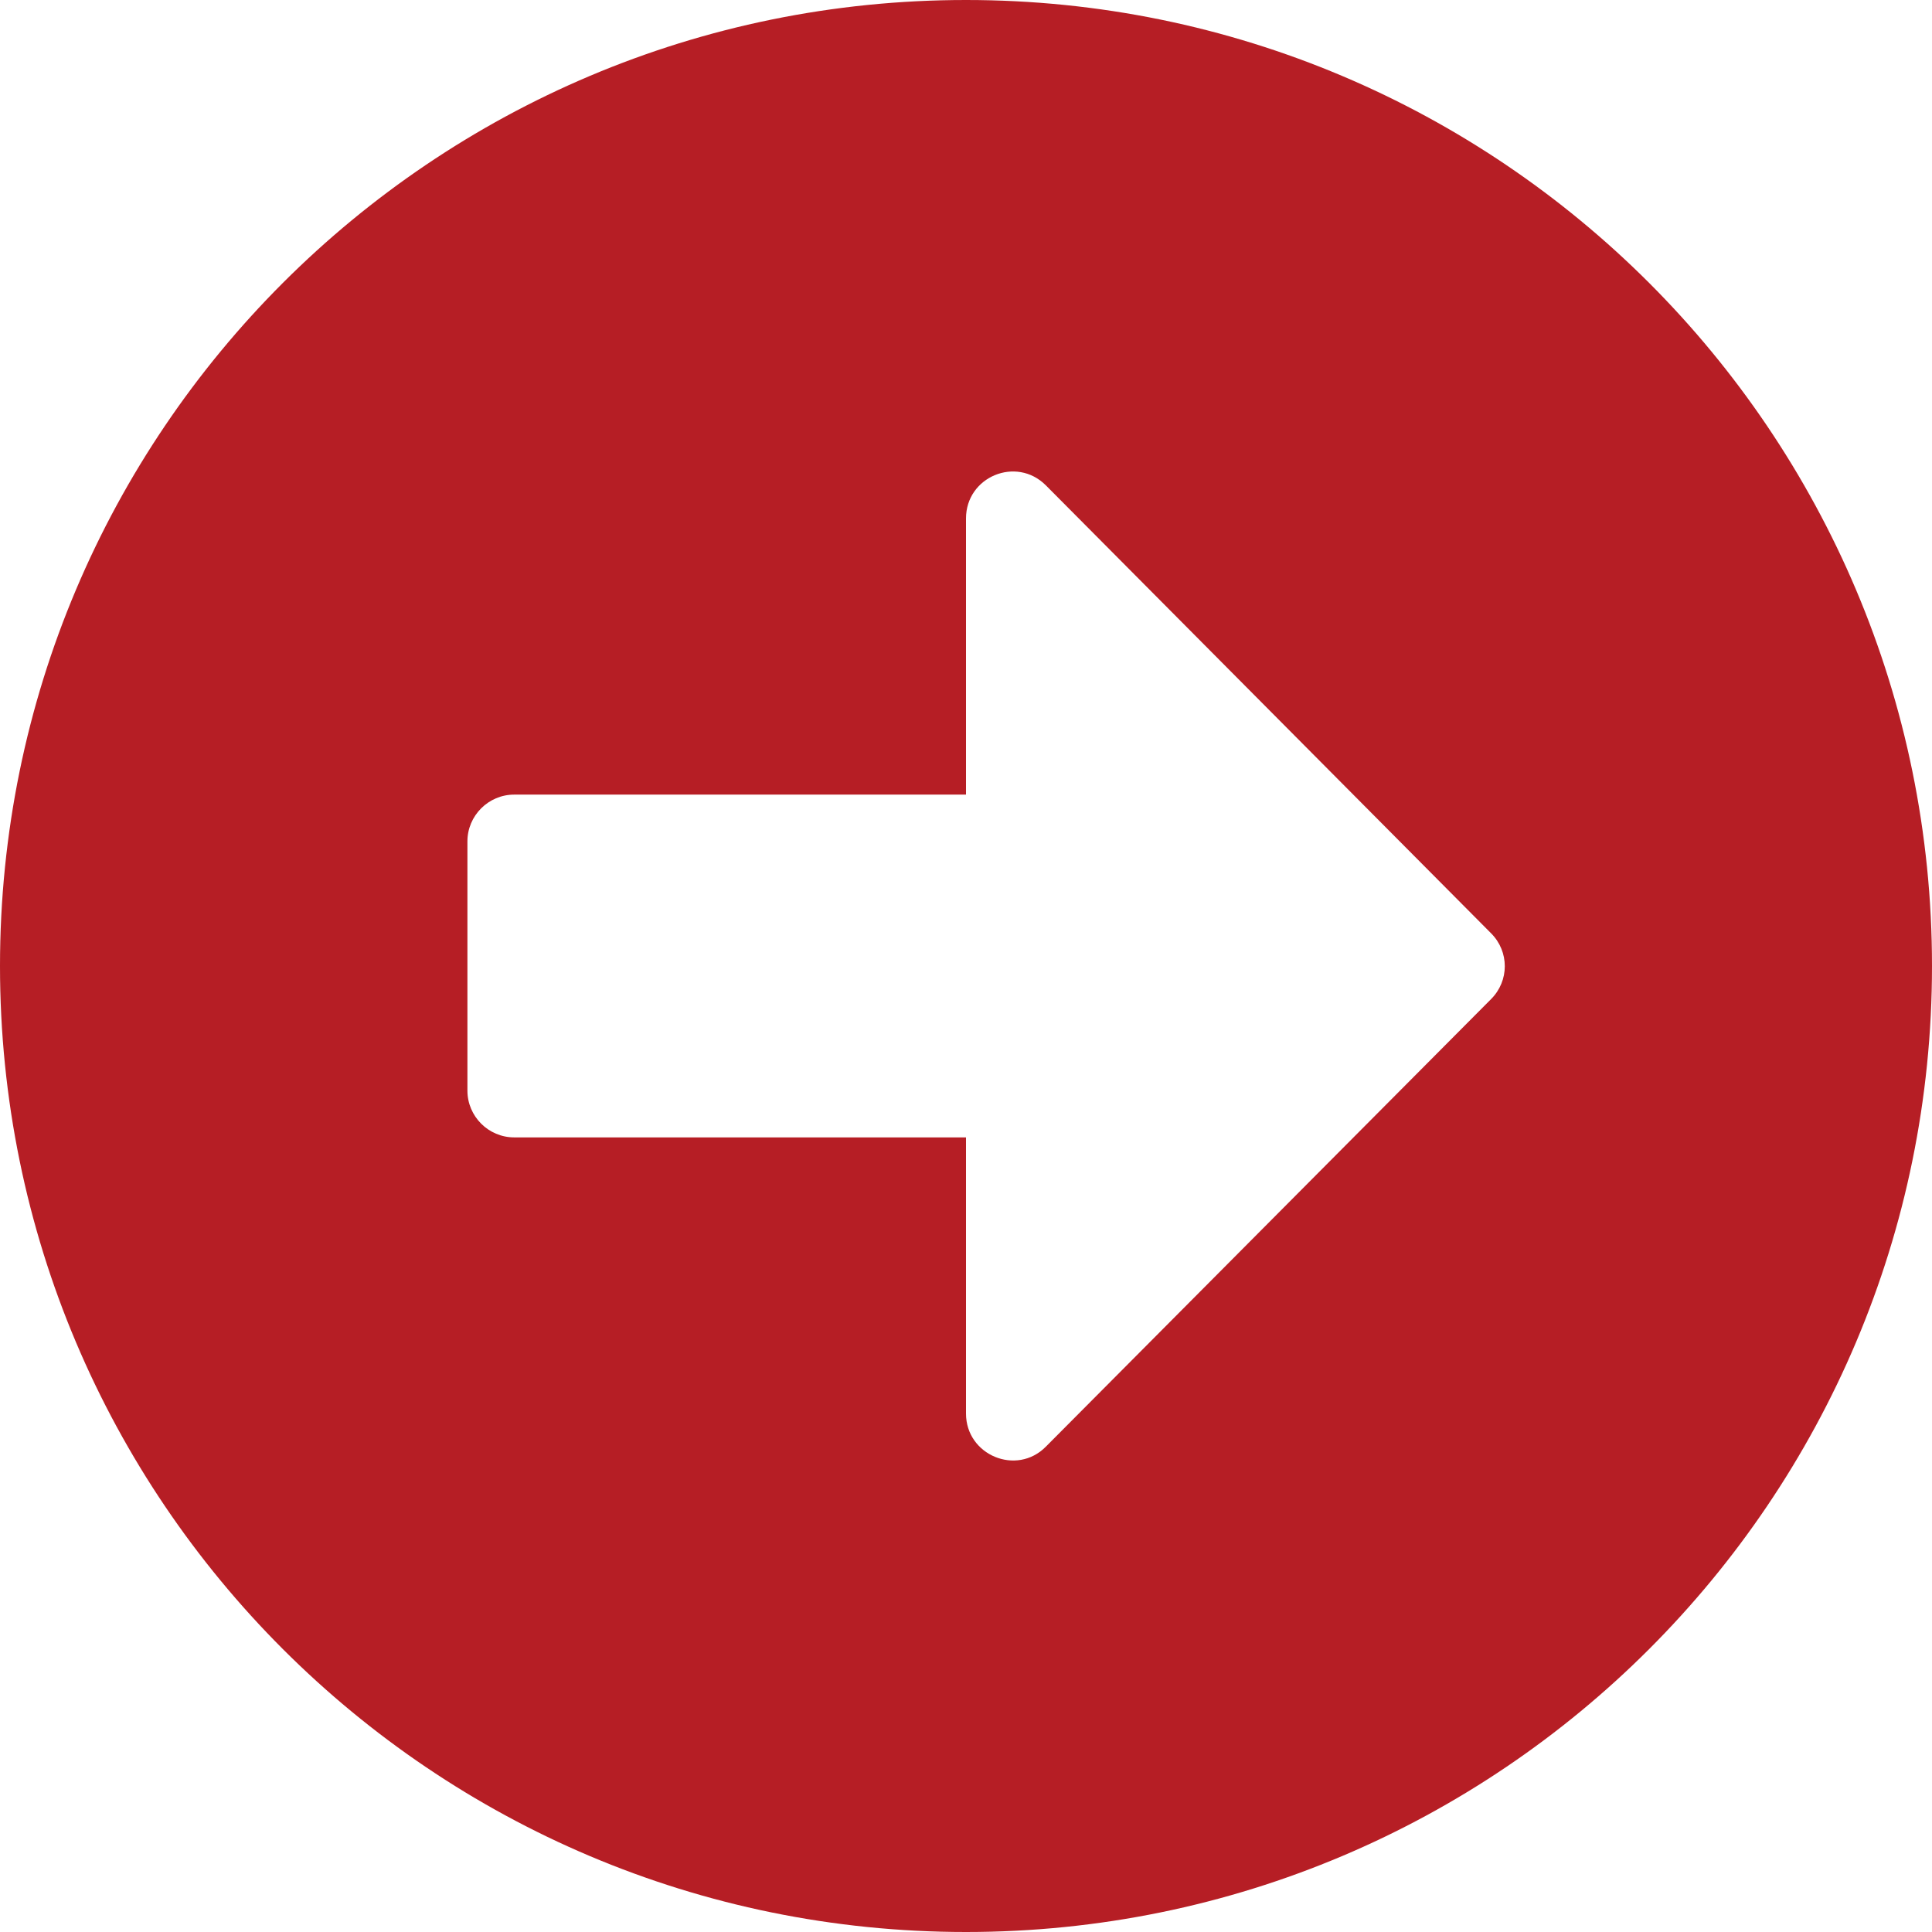
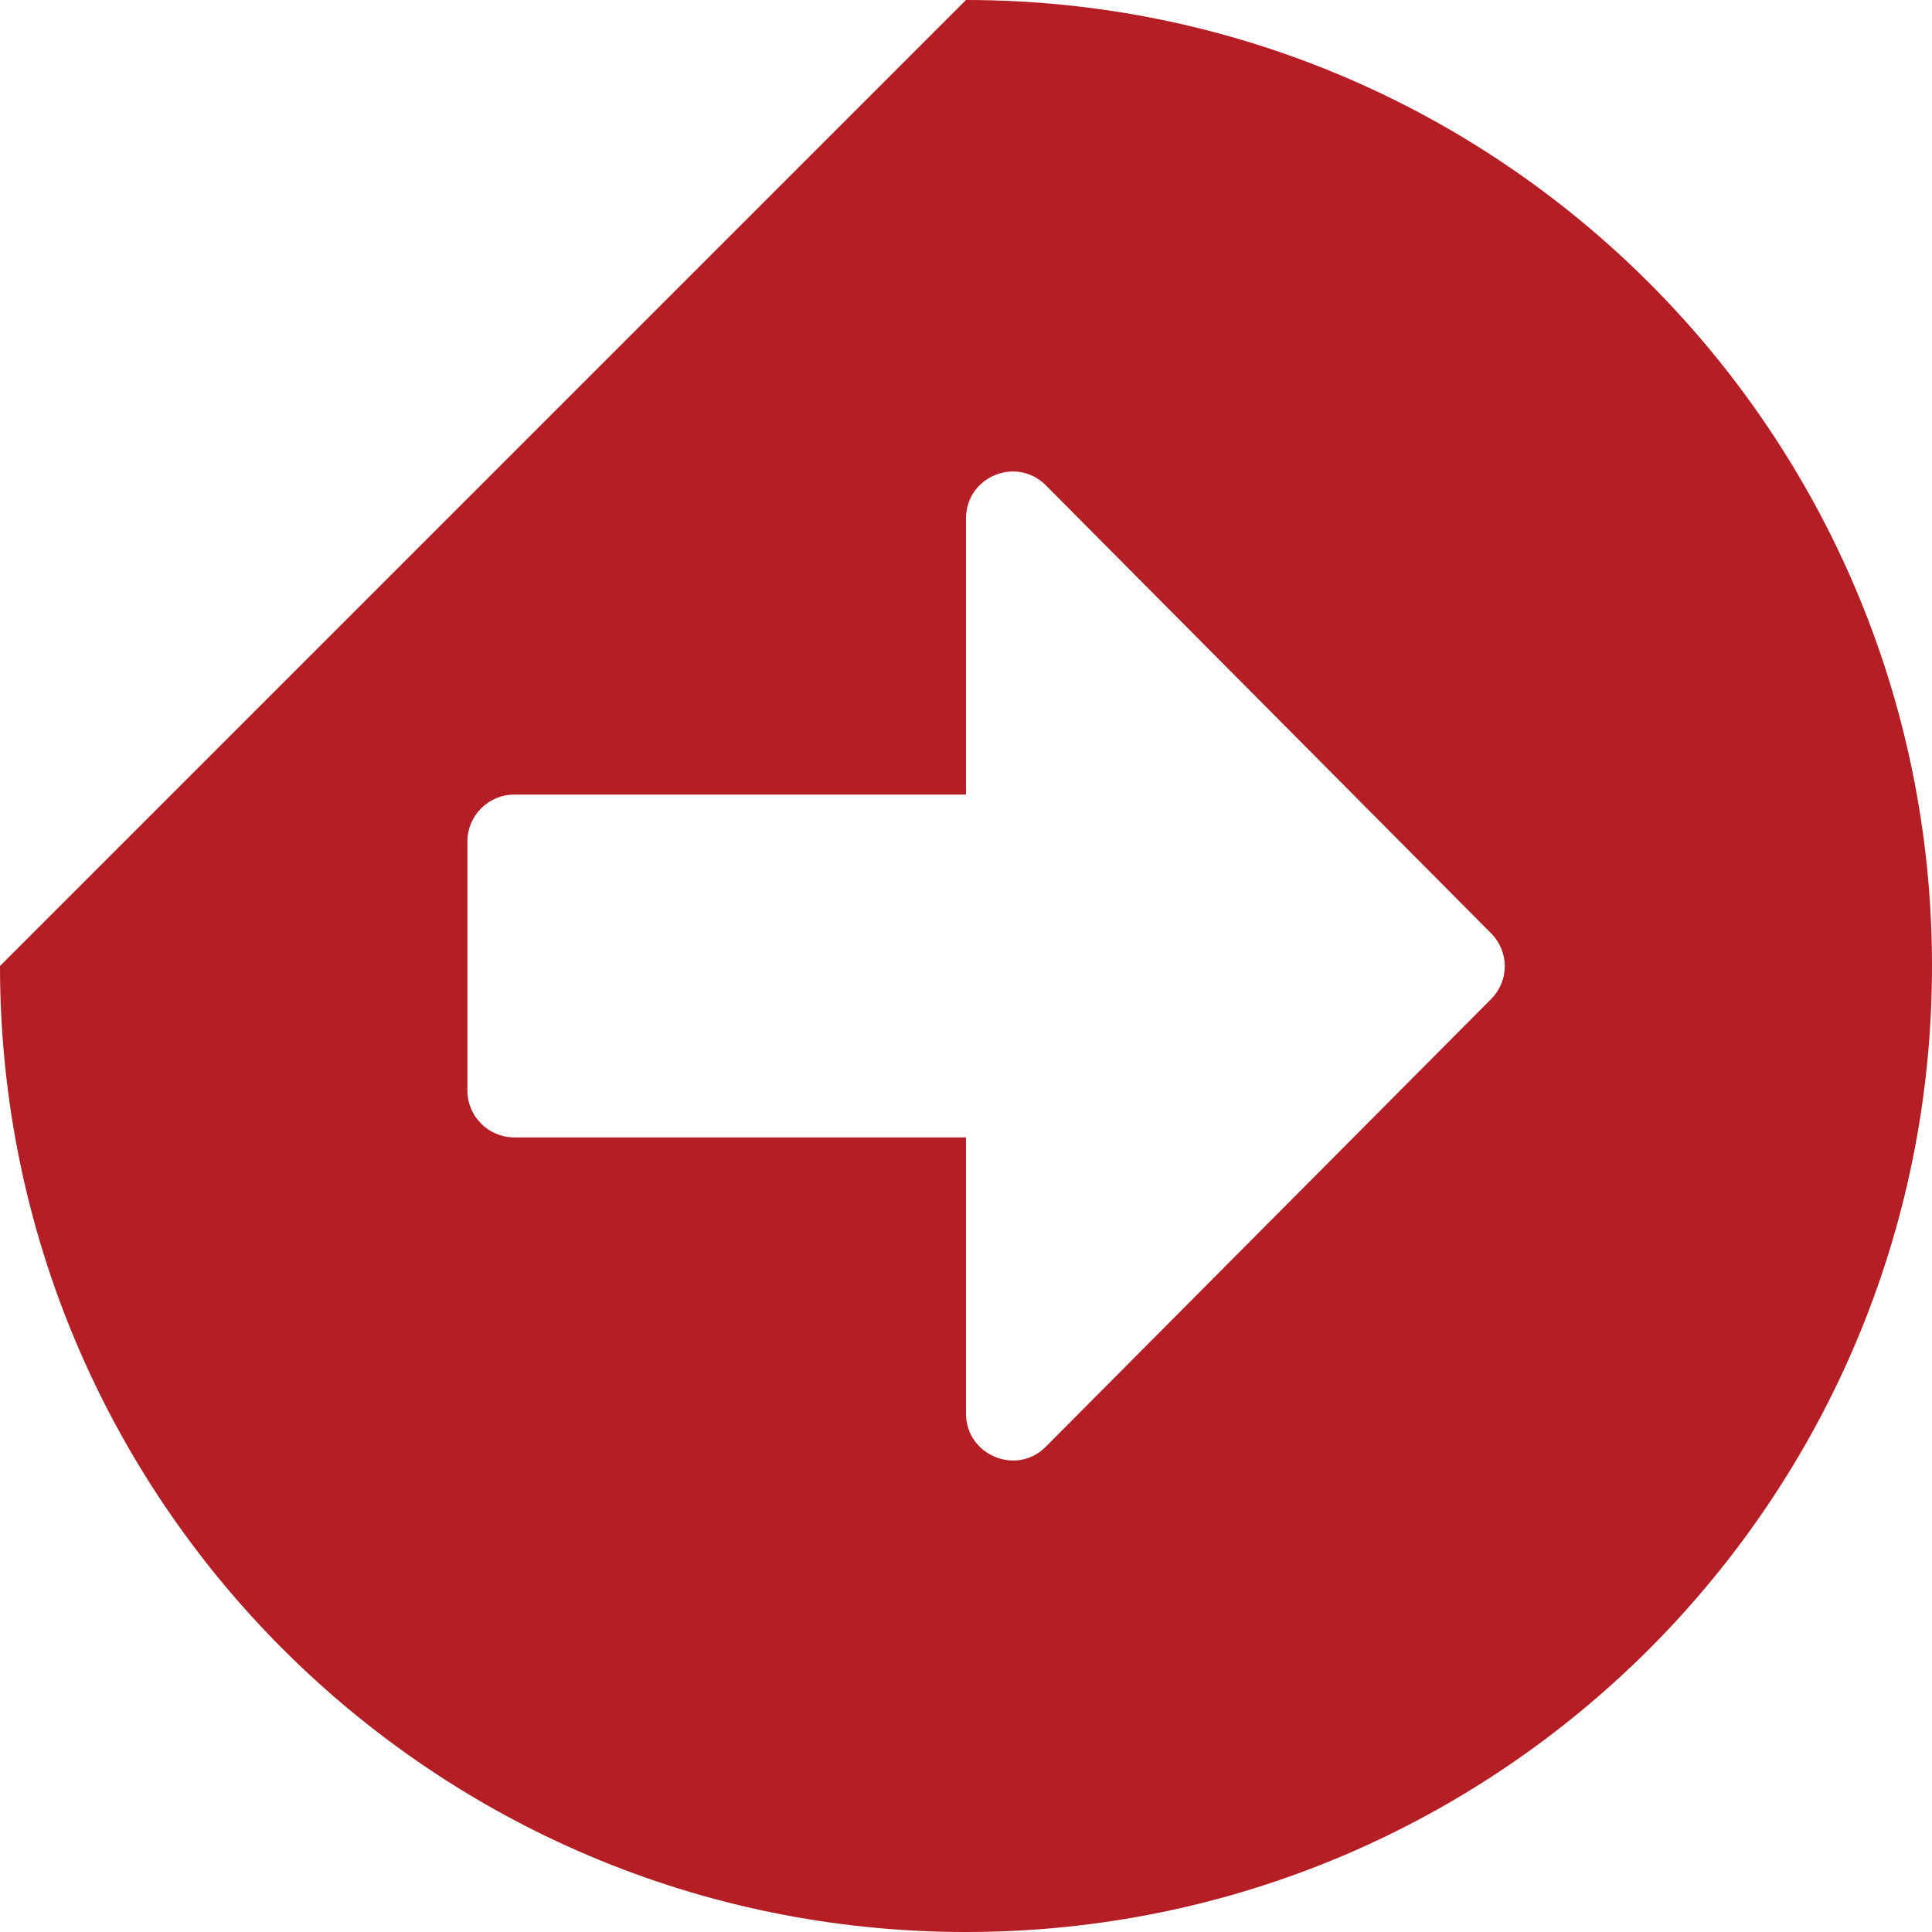
<svg xmlns="http://www.w3.org/2000/svg" width="5000" height="5000" viewBox="0 0 5000 5000" fill="none">
-   <path d="M2500 0C3881.05 0 5000 1118.95 5000 2500C5000 3881.05 3881.05 5000 2500 5000C1118.95 5000 0 3881.05 0 2500C0 1118.95 1118.95 0 2500 0ZM1330.65 2943.55H2500V3658.27C2500 3766.13 2631.05 3820.56 2706.65 3743.95L3858.87 2585.69C3906.25 2538.31 3906.25 2462.7 3858.87 2415.32L2706.65 1256.05C2630.04 1179.44 2500 1233.87 2500 1341.73V2056.45H1330.65C1264.11 2056.45 1209.68 2110.89 1209.68 2177.42V2822.58C1209.68 2889.11 1264.11 2943.55 1330.65 2943.55Z" fill="#B61E25" />
+   <path d="M2500 0C3881.05 0 5000 1118.95 5000 2500C5000 3881.05 3881.05 5000 2500 5000C1118.95 5000 0 3881.05 0 2500ZM1330.65 2943.55H2500V3658.27C2500 3766.13 2631.05 3820.56 2706.65 3743.95L3858.87 2585.69C3906.25 2538.31 3906.25 2462.7 3858.87 2415.32L2706.65 1256.05C2630.04 1179.44 2500 1233.87 2500 1341.73V2056.45H1330.65C1264.11 2056.45 1209.68 2110.89 1209.68 2177.42V2822.58C1209.68 2889.11 1264.11 2943.55 1330.65 2943.55Z" fill="#B61E25" />
</svg>